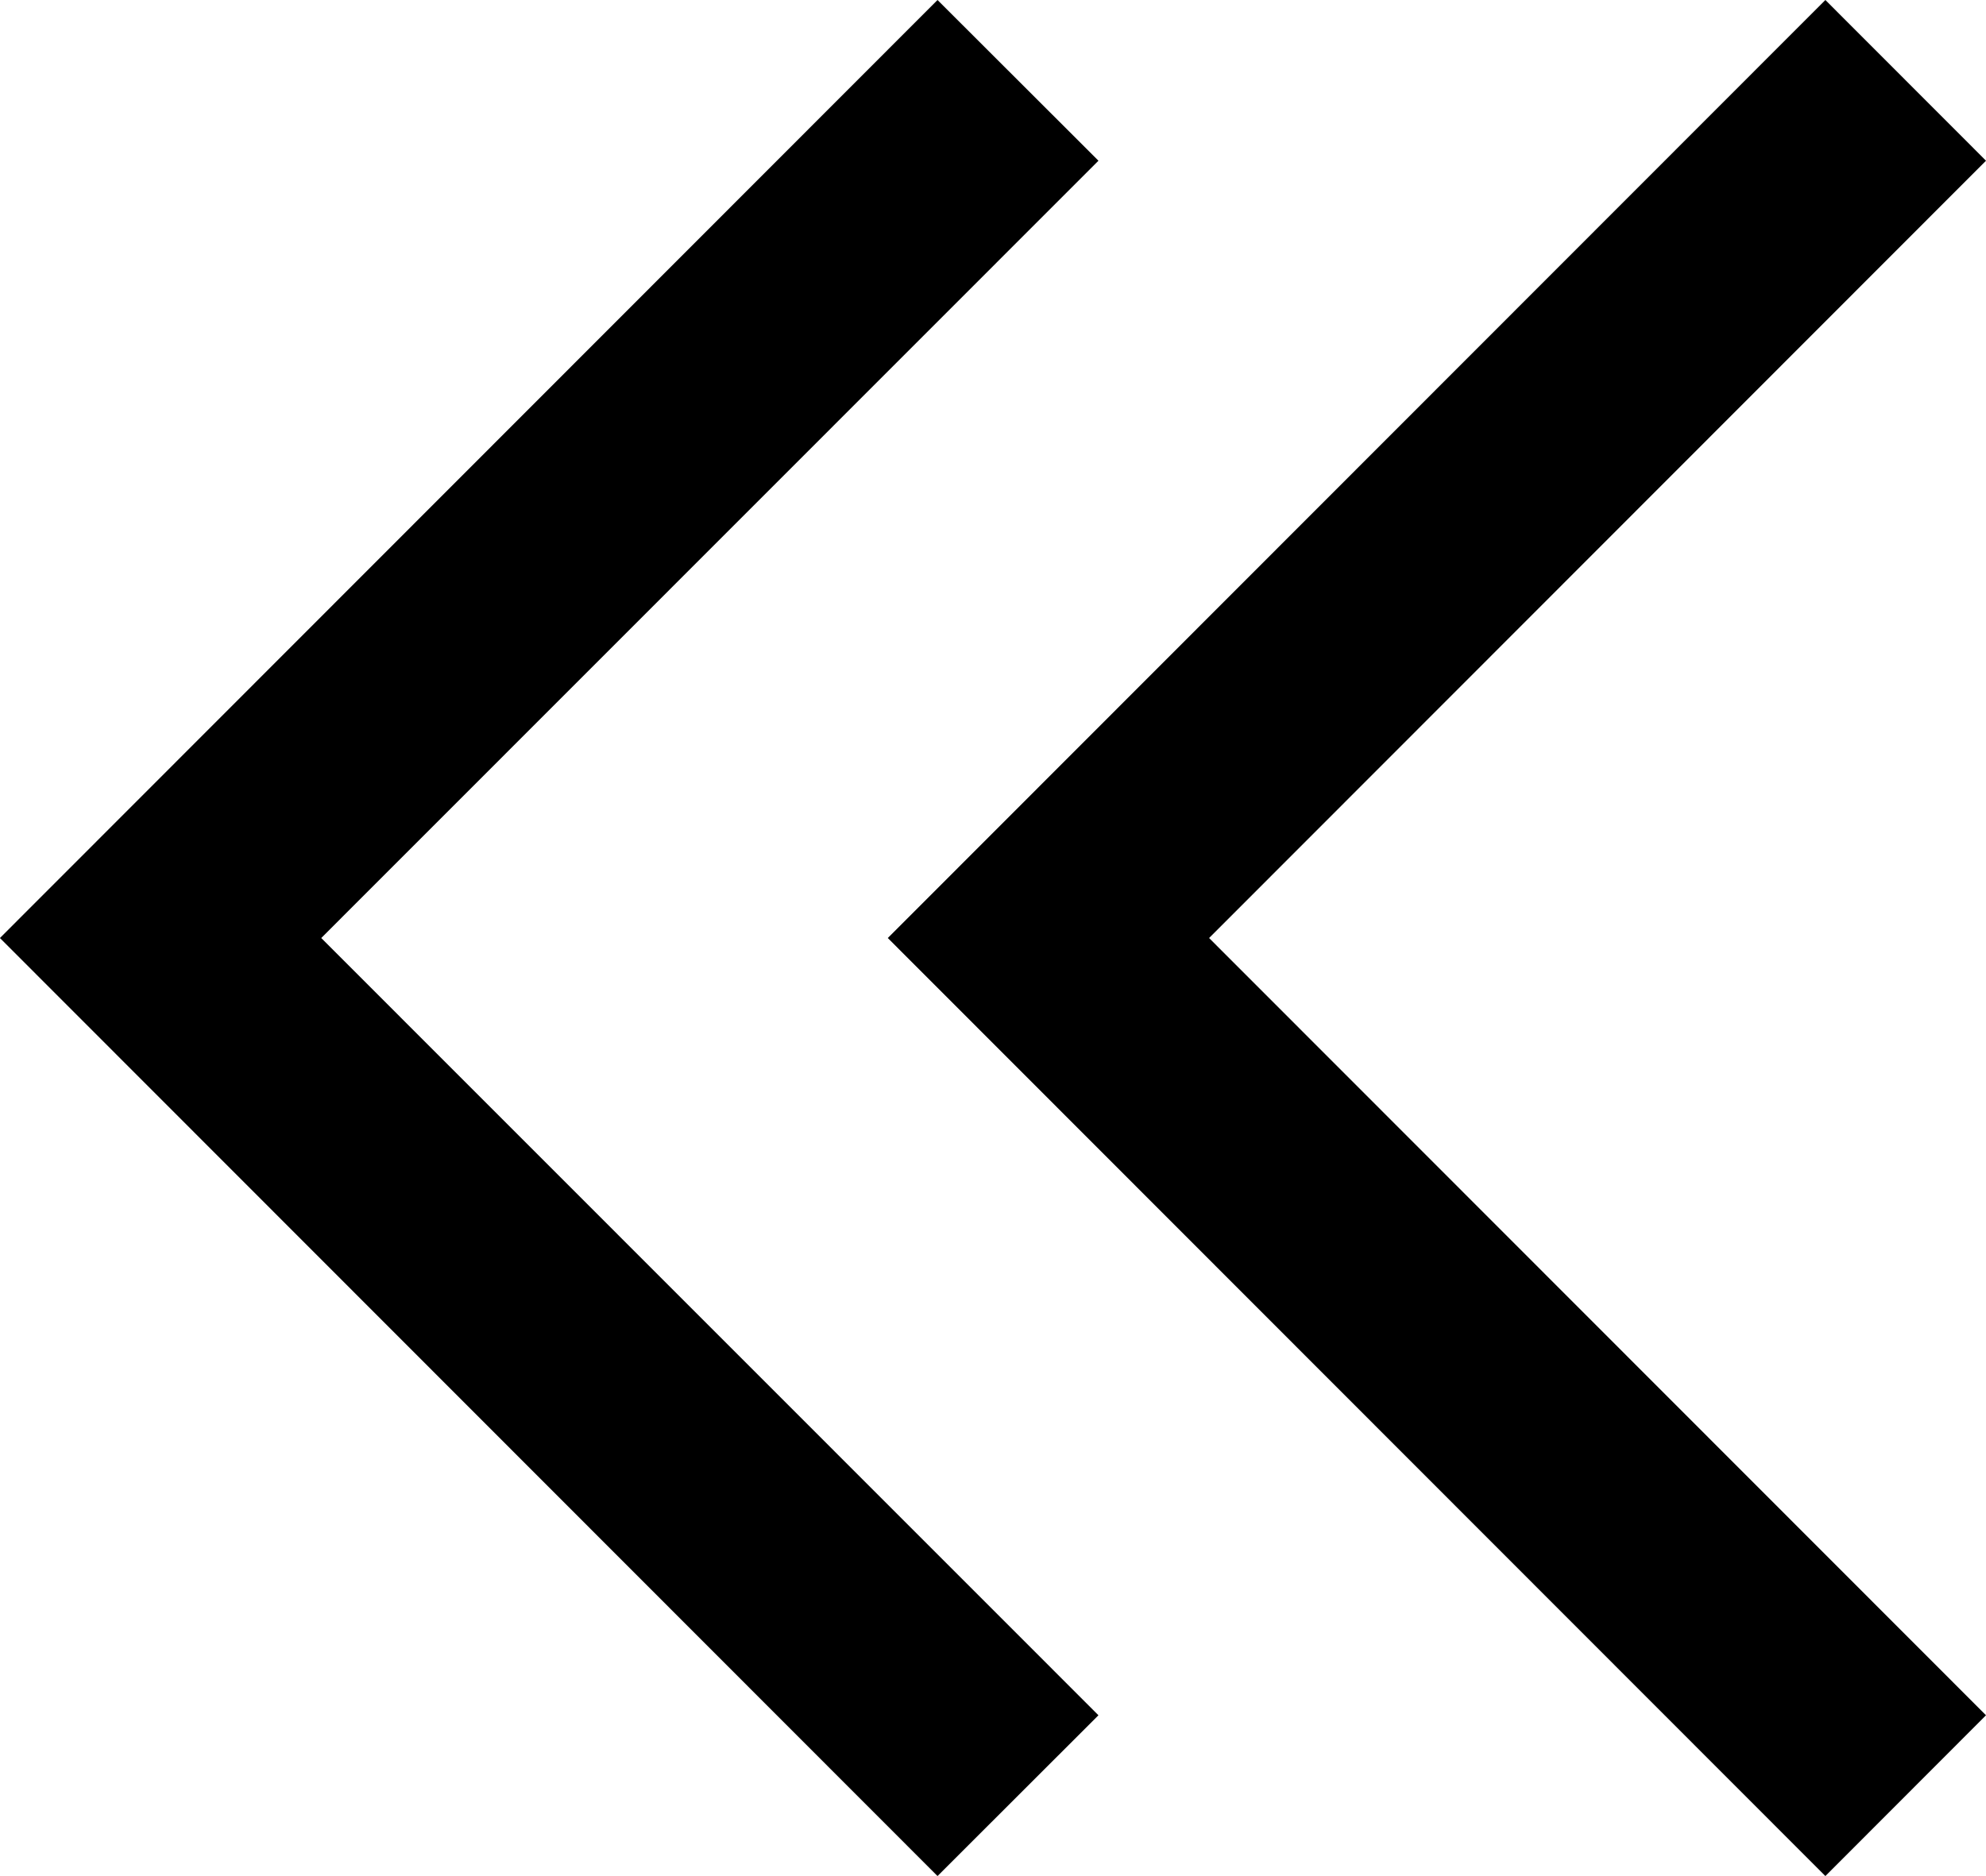
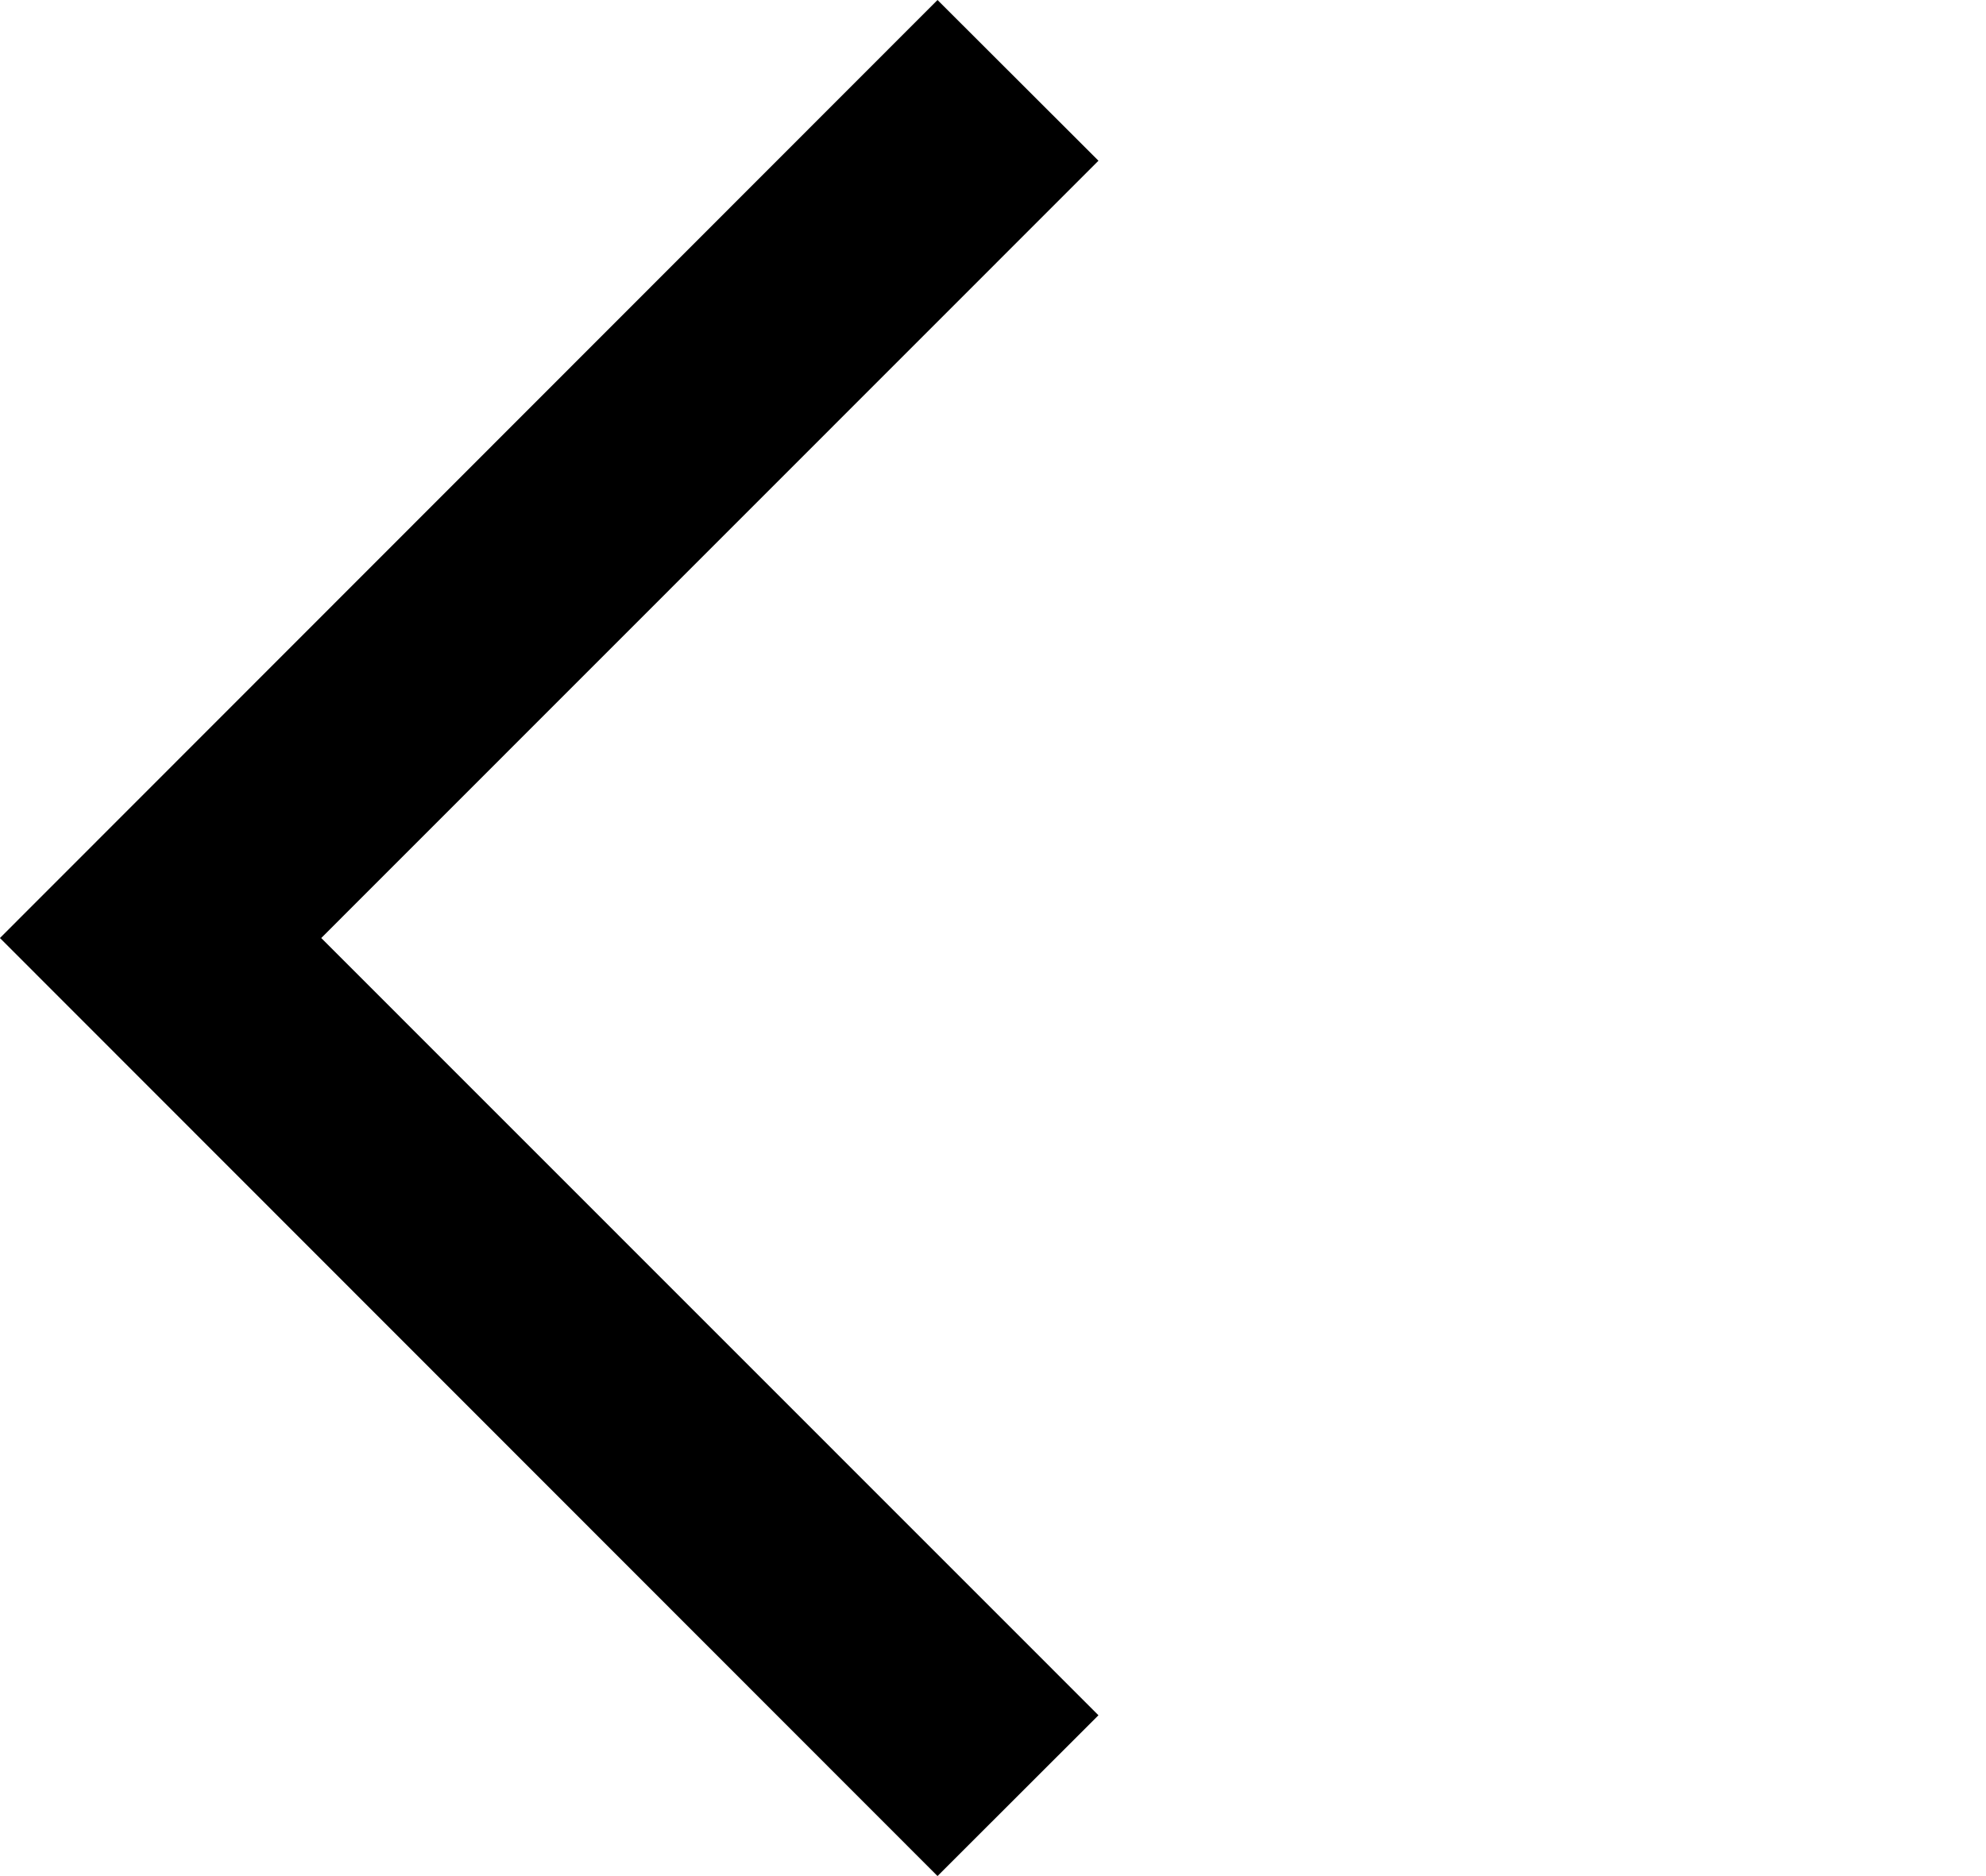
<svg xmlns="http://www.w3.org/2000/svg" width="31.752" height="30" viewBox="0 0 31.752 30">
  <g id="Group_22966" data-name="Group 22966" transform="translate(-944 -3640)">
-     <path id="Path_3021" data-name="Path 3021" d="M2.568,0,0,2.571,12.421,15,0,27.43,2.568,30l14.99-15Z" transform="translate(975.752 3670) rotate(180)" fill="#000" />
    <path id="Path_3022" data-name="Path 3022" d="M18.173,0,15.6,2.571,28.026,15,15.6,27.43,18.173,30,33.163,15Z" transform="translate(977.162 3670) rotate(180)" fill="#000" />
  </g>
</svg>